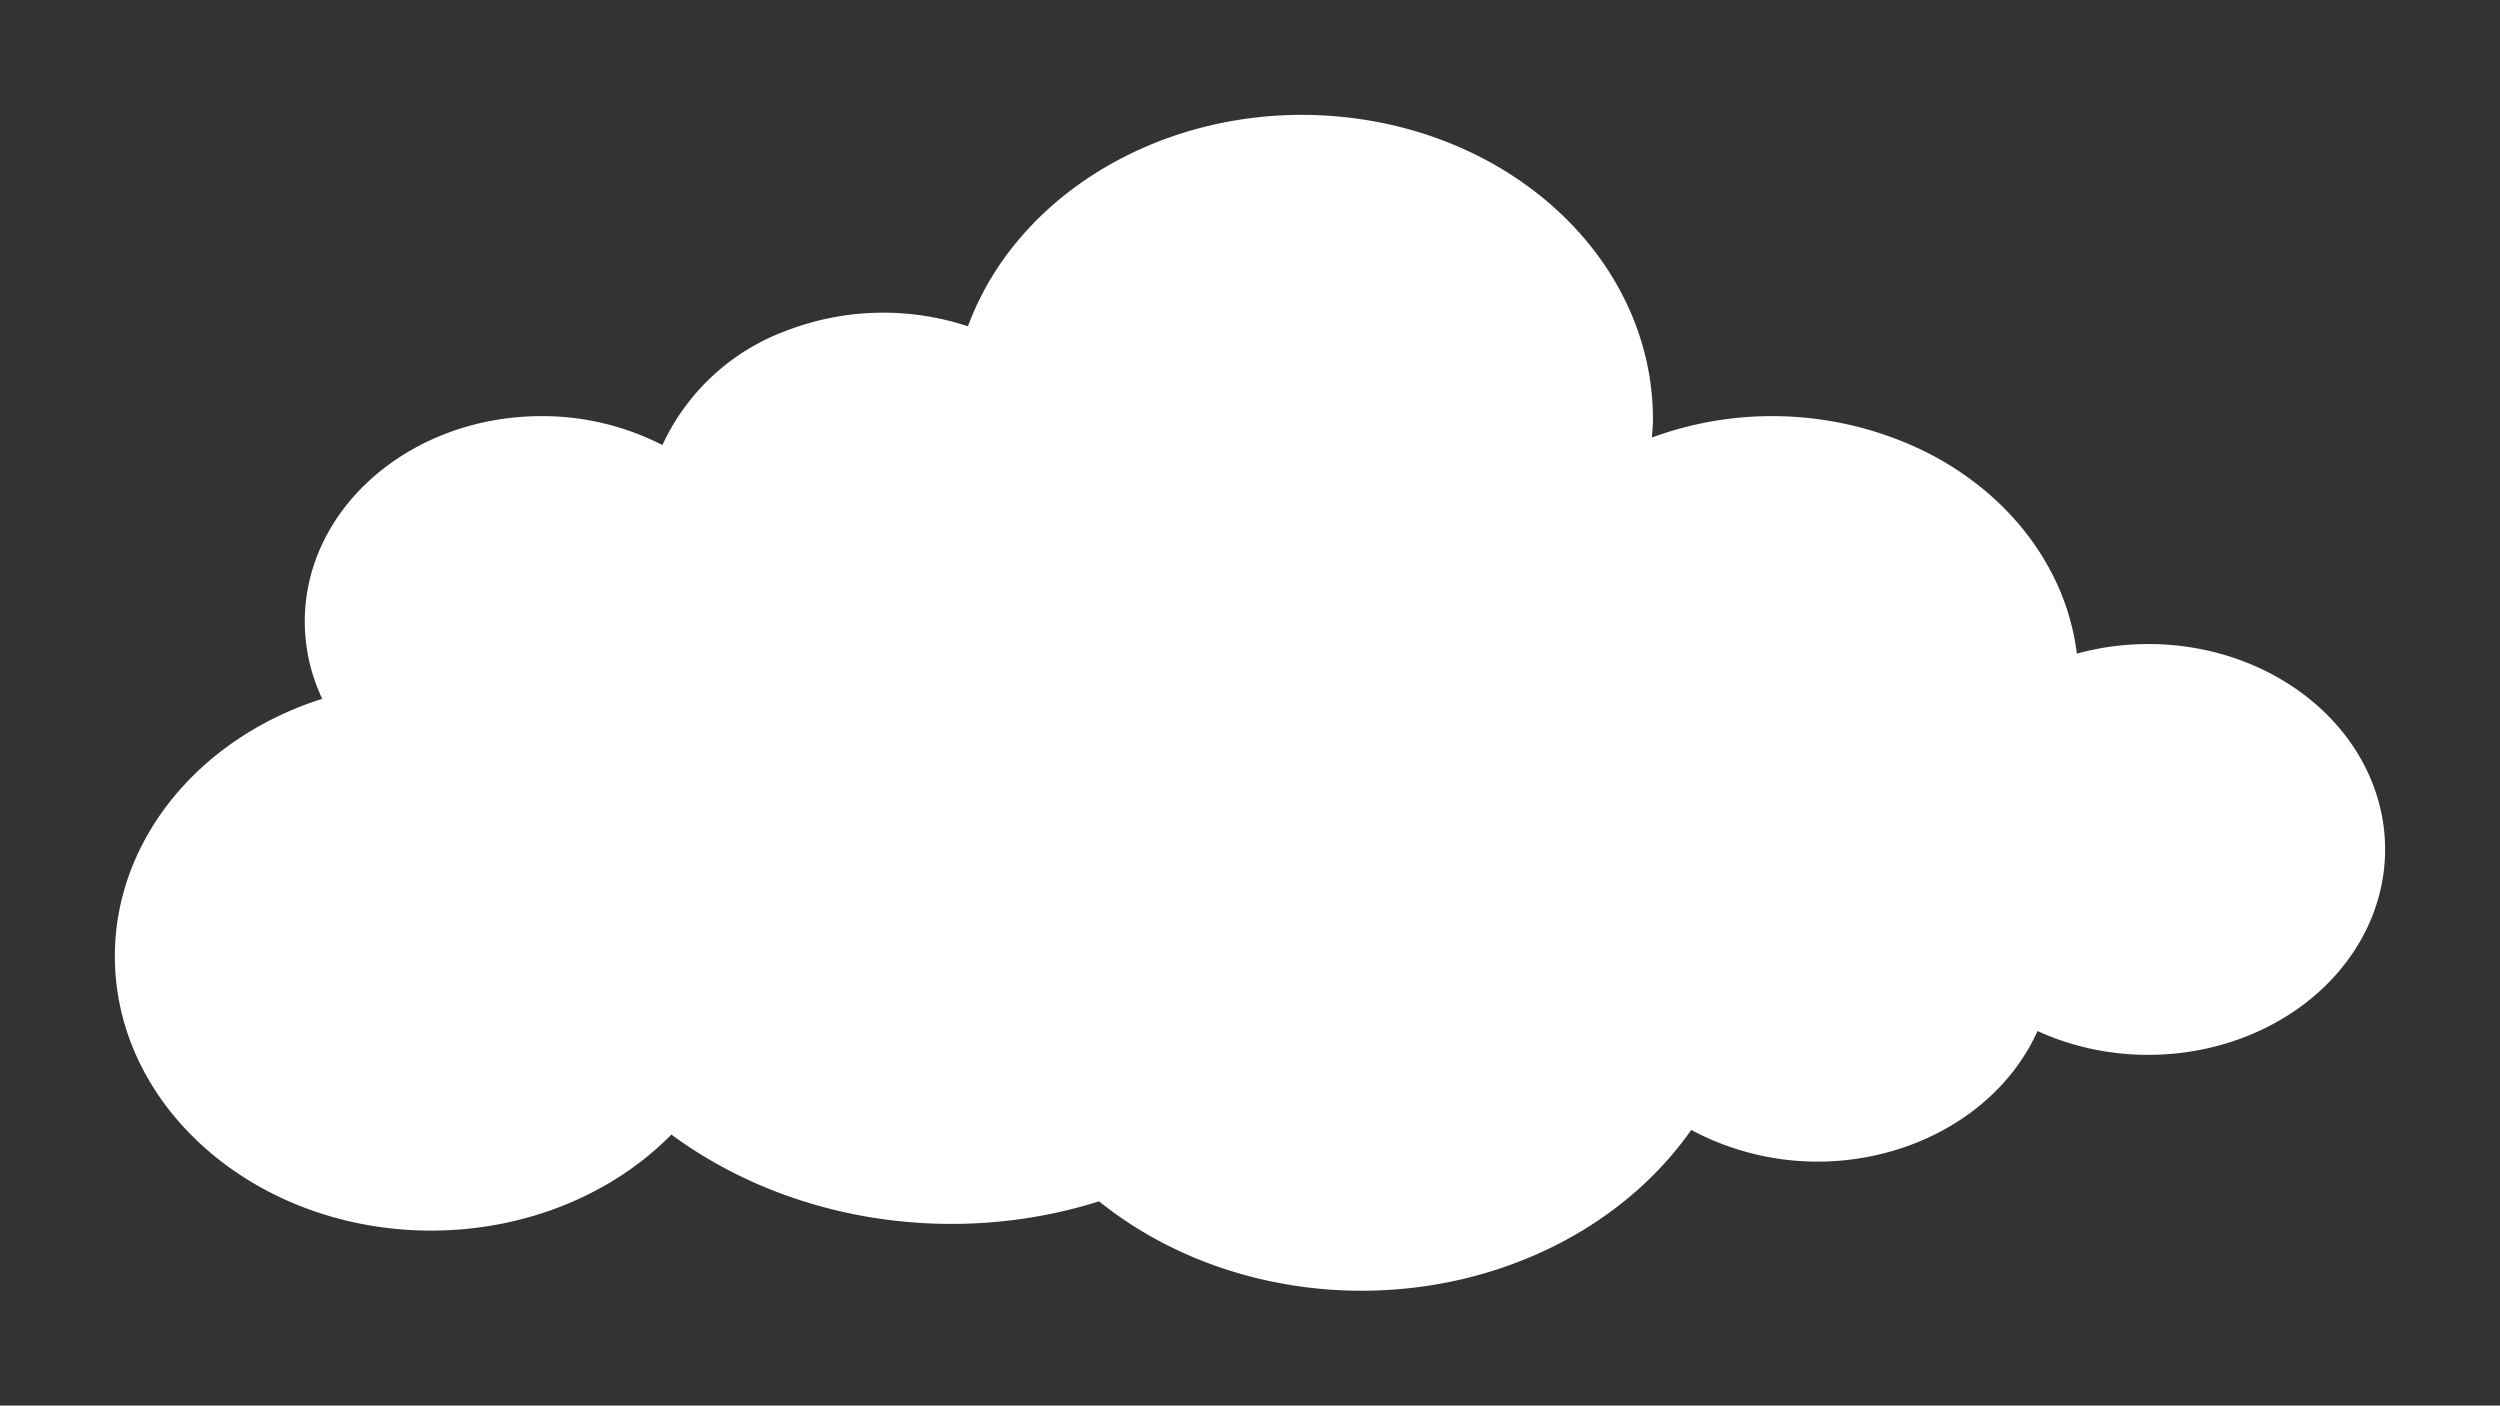
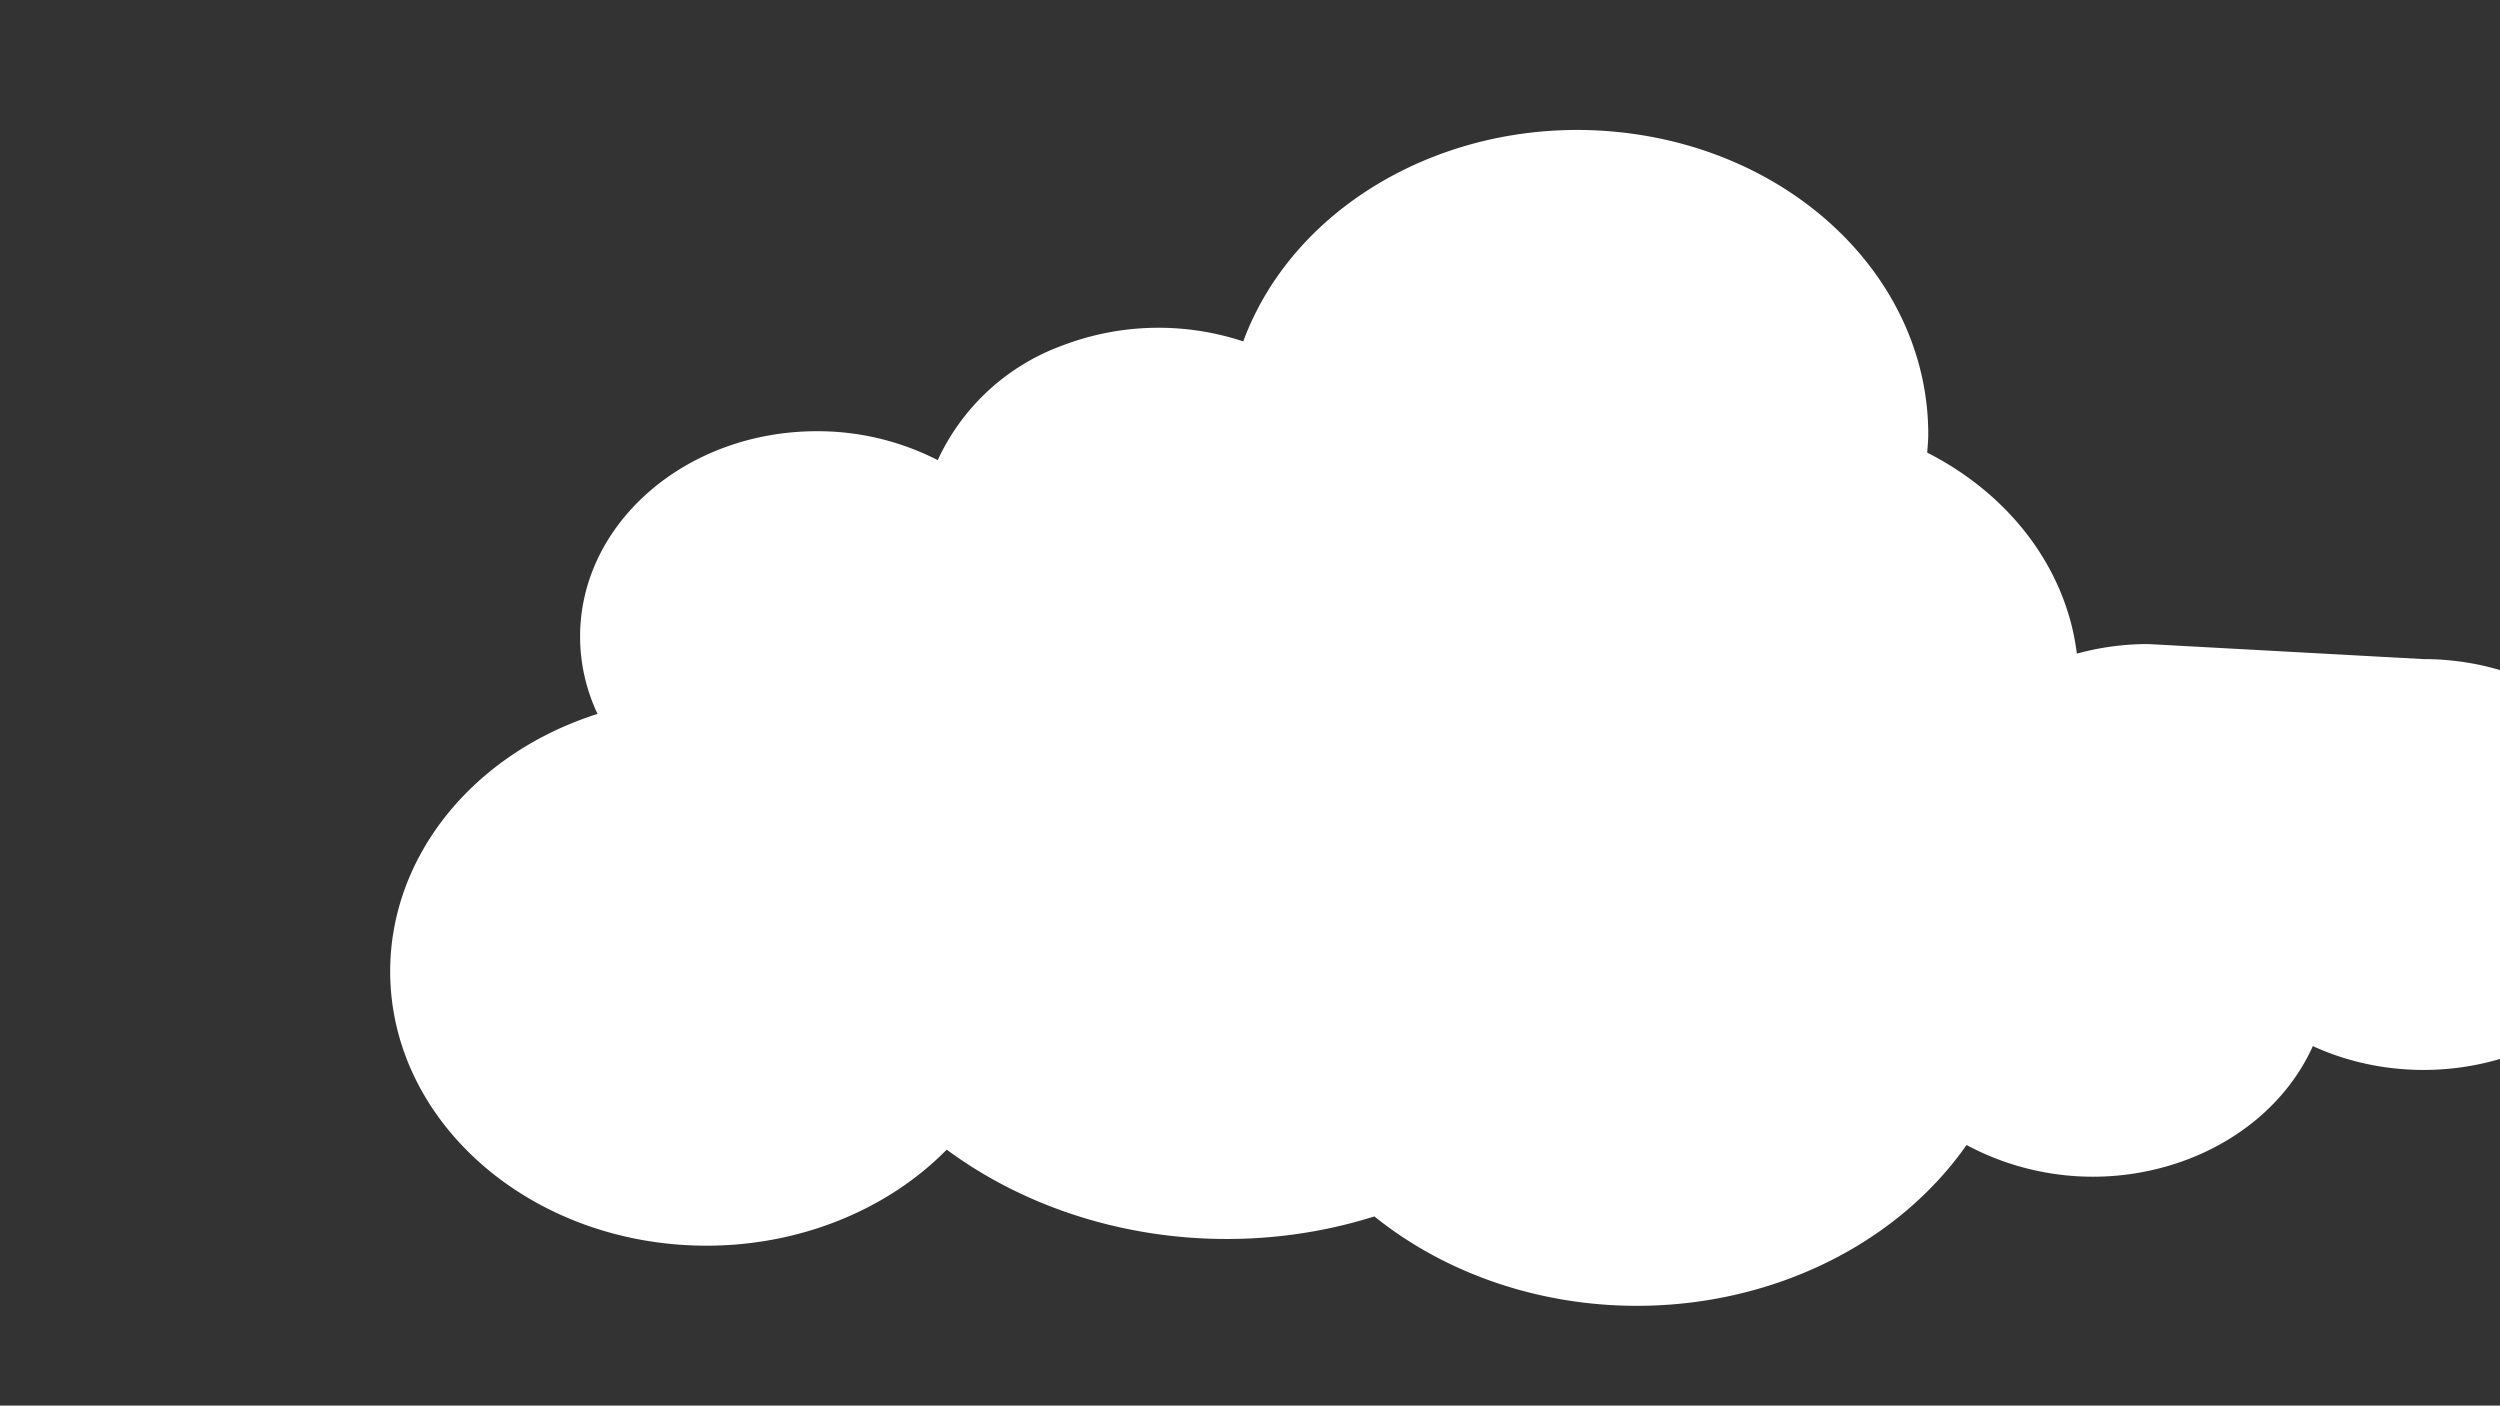
<svg xmlns="http://www.w3.org/2000/svg" width="326.484" height="183.563" viewBox="0 0 326.484 183.563">
  <rect x="0" y="0" width="326.484" height="183.563" fill="#333333" stroke="none" />
-   <path id="Path_232" data-name="Path 232" d="M217.224,614.032a35.259,35.259,0,0,0-9.327,1.248c-1.345-10.943-8.6-20.684-19.543-26.25A45.442,45.442,0,0,0,152.4,587.06c.054-.8.138-1.582.138-2.389,0-19.583-16.442-36.245-38.747-39.268s-43.821,8.49-50.712,27.135a35.189,35.189,0,0,0-23.668.555,28.746,28.746,0,0,0-16.23,14.951,34.377,34.377,0,0,0-15.771-3.778c-17.085,0-30.934,12.012-30.934,26.829a23.671,23.671,0,0,0,2.28,10.088c-16.26,5.17-27.073,18.59-27.081,33.61,0,19.793,18.5,35.838,41.322,35.837,12.066,0,23.528-4.581,31.358-12.543,15.454,11.407,36.78,14.737,55.851,8.721,11.091,8.933,26.226,13.068,41.218,11.26s28.253-9.366,36.113-20.585a34.972,34.972,0,0,0,26.126,2.791c8.752-2.5,15.759-8.26,19.1-15.707,11.371,5.215,25.276,3.783,34.922-3.6s13.019-19.167,8.471-29.6-16.068-17.34-28.931-17.341Z" transform="translate(63.326 -529.922)" fill="#fff" />
+   <path id="Path_232" data-name="Path 232" d="M217.224,614.032a35.259,35.259,0,0,0-9.327,1.248c-1.345-10.943-8.6-20.684-19.543-26.25c.054-.8.138-1.582.138-2.389,0-19.583-16.442-36.245-38.747-39.268s-43.821,8.49-50.712,27.135a35.189,35.189,0,0,0-23.668.555,28.746,28.746,0,0,0-16.23,14.951,34.377,34.377,0,0,0-15.771-3.778c-17.085,0-30.934,12.012-30.934,26.829a23.671,23.671,0,0,0,2.28,10.088c-16.26,5.17-27.073,18.59-27.081,33.61,0,19.793,18.5,35.838,41.322,35.837,12.066,0,23.528-4.581,31.358-12.543,15.454,11.407,36.78,14.737,55.851,8.721,11.091,8.933,26.226,13.068,41.218,11.26s28.253-9.366,36.113-20.585a34.972,34.972,0,0,0,26.126,2.791c8.752-2.5,15.759-8.26,19.1-15.707,11.371,5.215,25.276,3.783,34.922-3.6s13.019-19.167,8.471-29.6-16.068-17.34-28.931-17.341Z" transform="translate(63.326 -529.922)" fill="#fff" />
</svg>